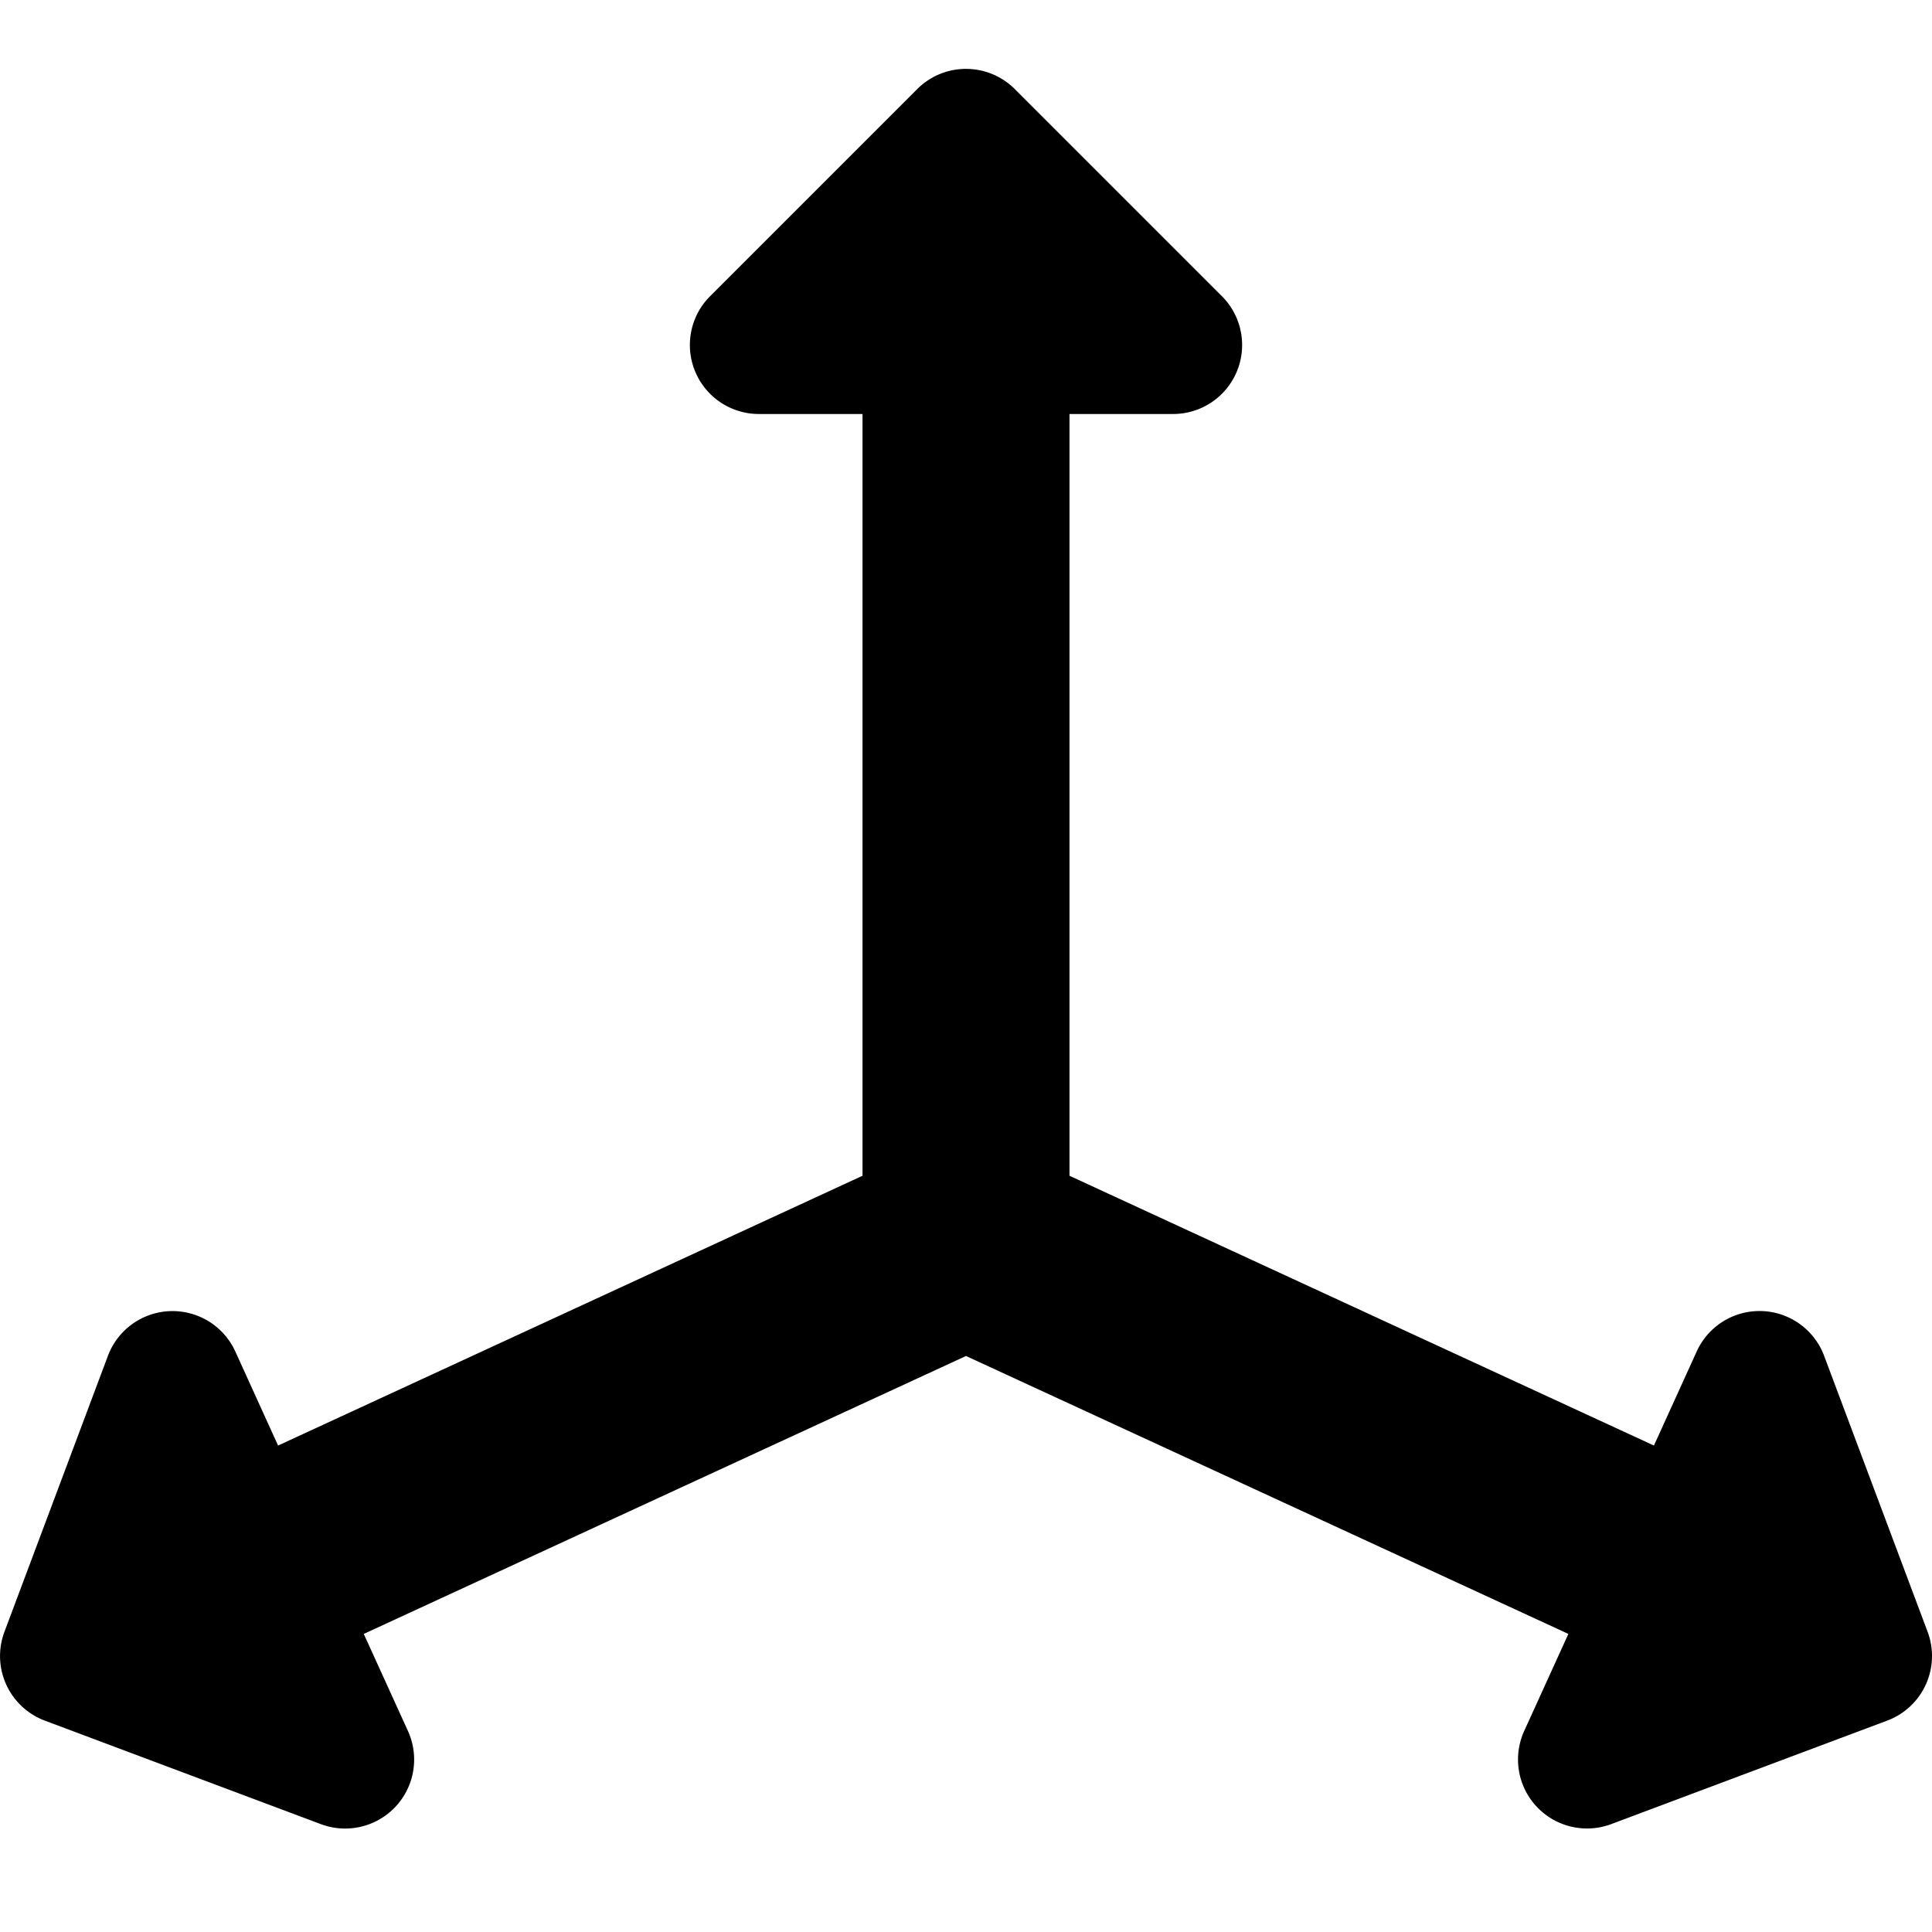
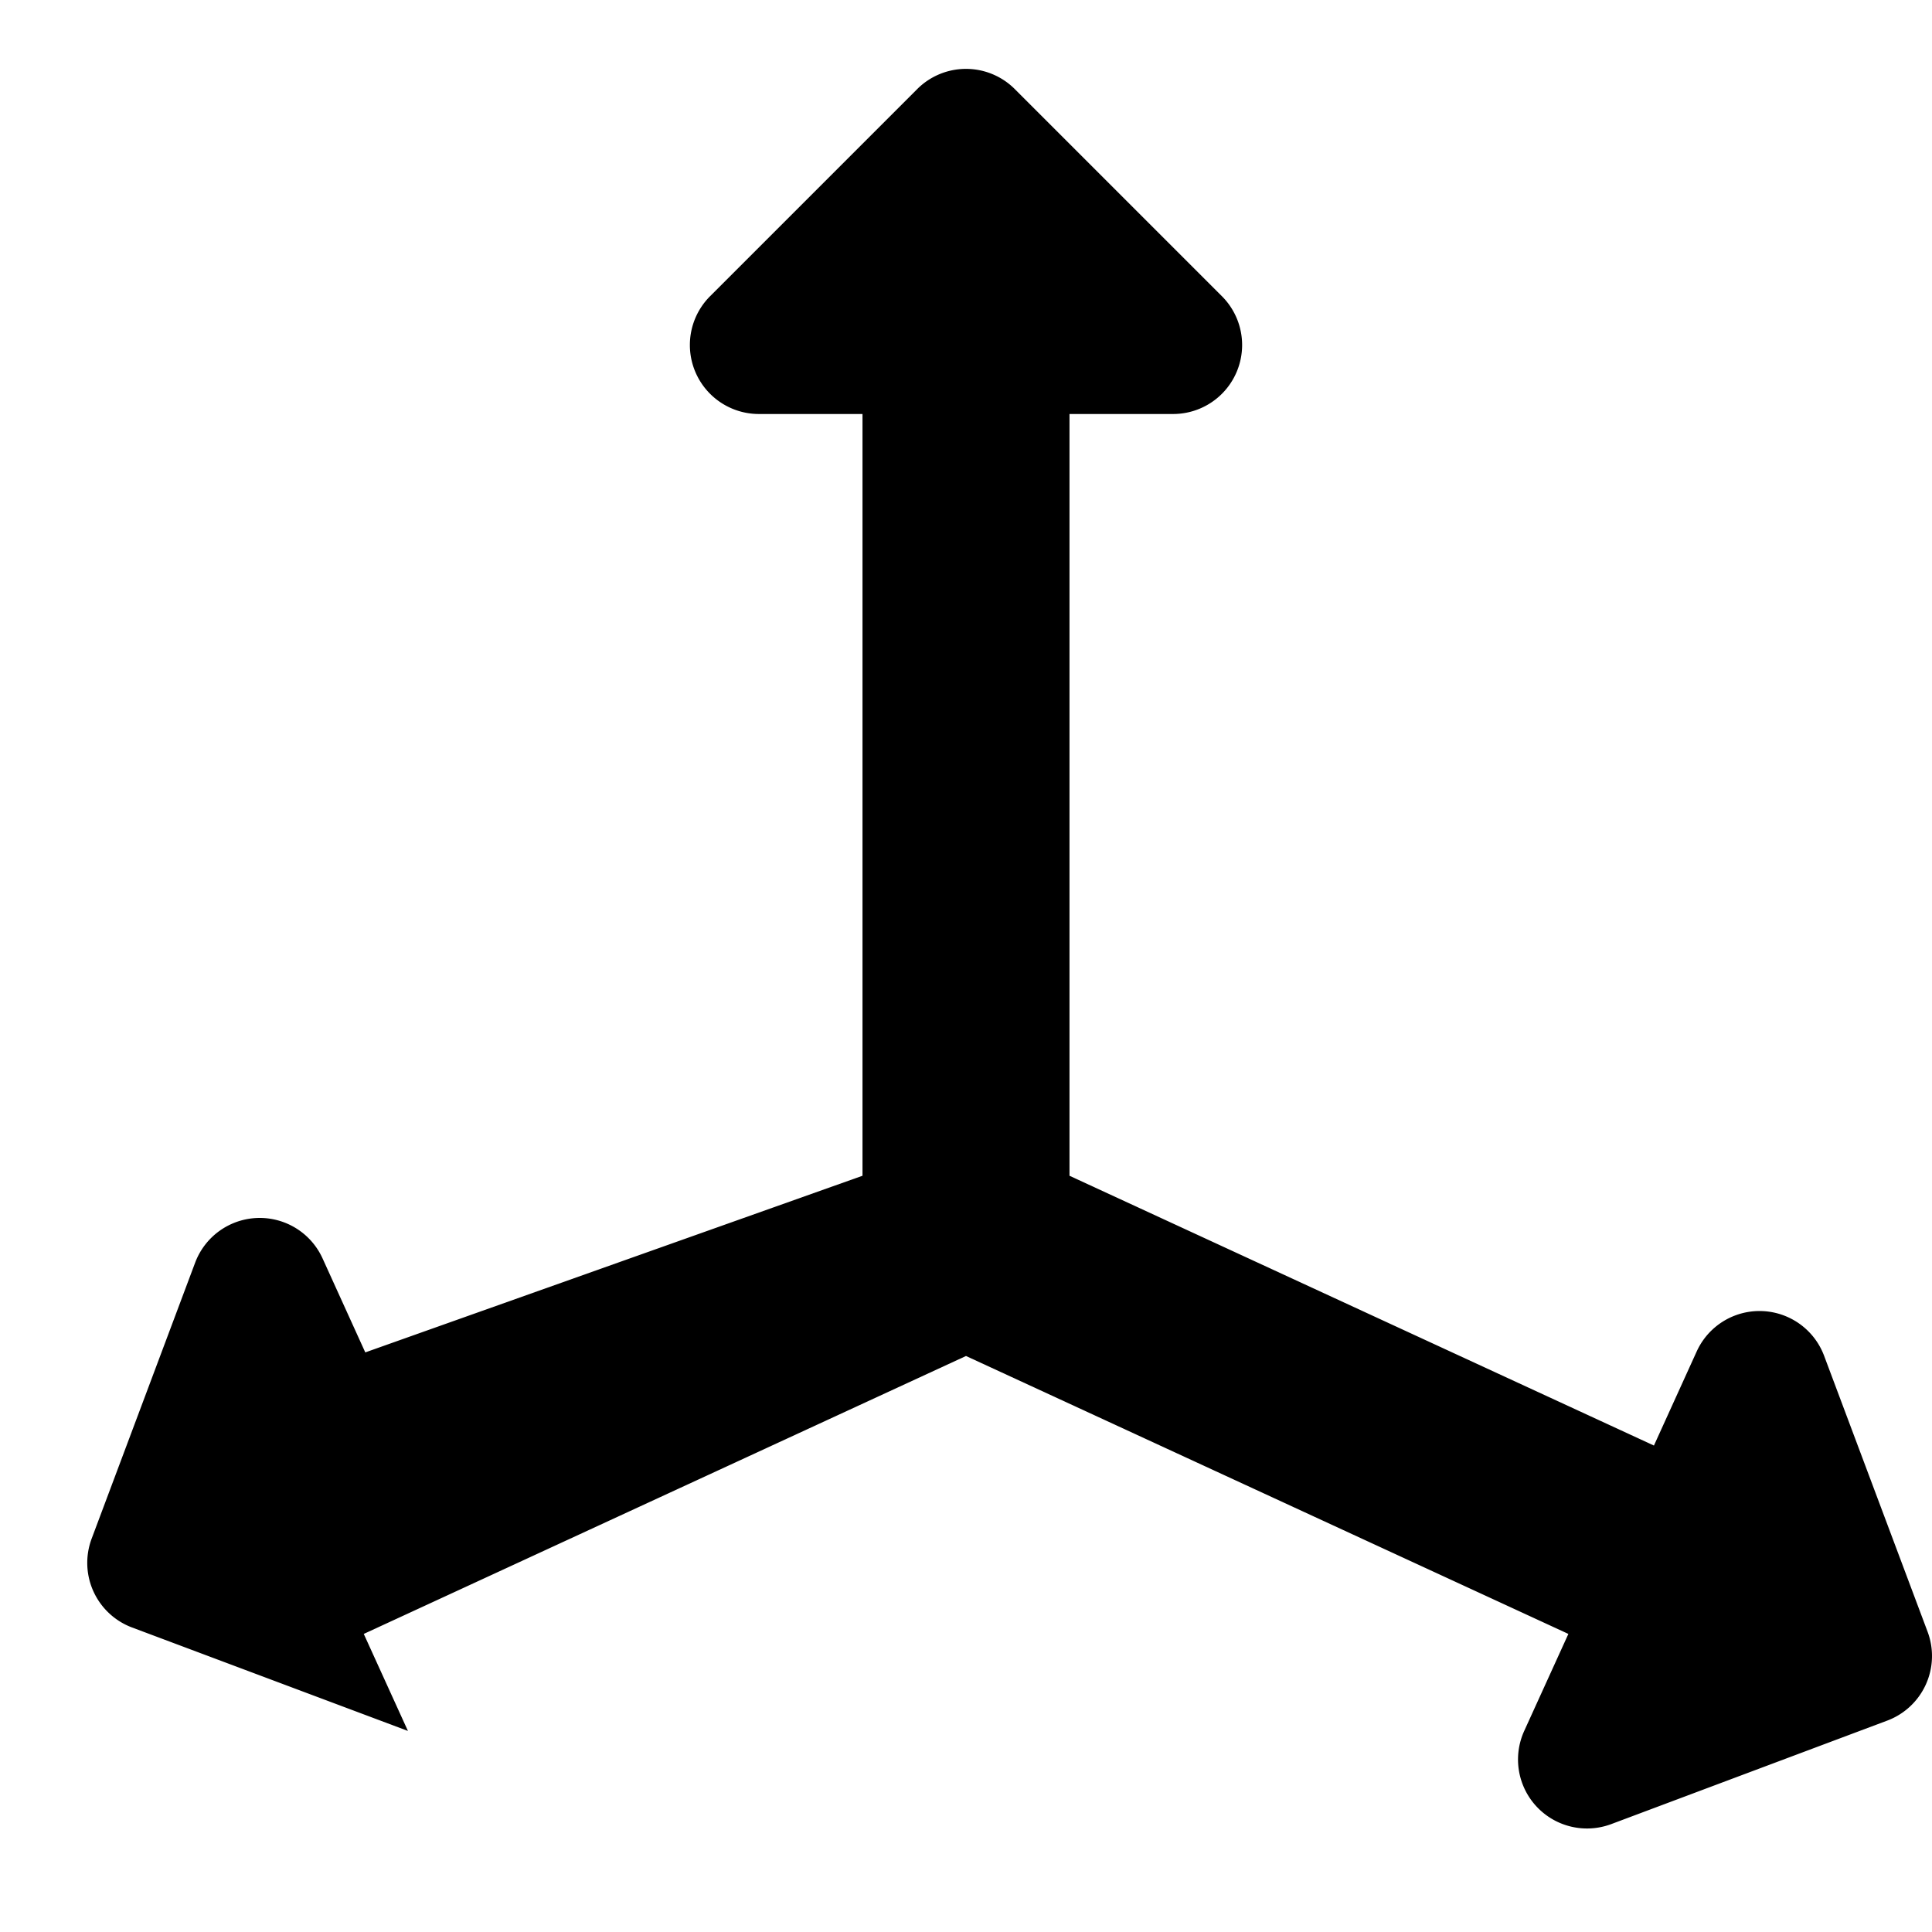
<svg xmlns="http://www.w3.org/2000/svg" fill="none" viewBox="0 0 14 14">
  <g id="3d-coordinate-axis">
-     <path id="Union" fill="#000000" fill-rule="evenodd" d="M6.646.646a.5.5 0 0 1 .708 0l1.5 1.5A.5.5 0 0 1 8.5 3h-.75v5.52l4.235 1.955.31-.682a.5.5 0 0 1 .923.031l.75 2a.5.5 0 0 1-.292.644l-2 .75a.5.5 0 0 1-.631-.675l.32-.703L7 9.826 2.636 11.84l.32.703a.5.5 0 0 1-.632.675l-2-.75a.5.5 0 0 1-.292-.643l.75-2a.5.5 0 0 1 .923-.032l.31.682L6.25 8.52V3H5.5a.5.5 0 0 1-.354-.854l1.5-1.5Z" clip-rule="evenodd" />
+     <path id="Union" fill="#000000" fill-rule="evenodd" d="M6.646.646a.5.5 0 0 1 .708 0l1.5 1.5A.5.5 0 0 1 8.5 3h-.75v5.52l4.235 1.955.31-.682a.5.5 0 0 1 .923.031l.75 2a.5.5 0 0 1-.292.644l-2 .75a.5.5 0 0 1-.631-.675l.32-.703L7 9.826 2.636 11.84l.32.703l-2-.75a.5.5 0 0 1-.292-.643l.75-2a.5.5 0 0 1 .923-.032l.31.682L6.25 8.52V3H5.5a.5.5 0 0 1-.354-.854l1.5-1.5Z" clip-rule="evenodd" />
  </g>
</svg>